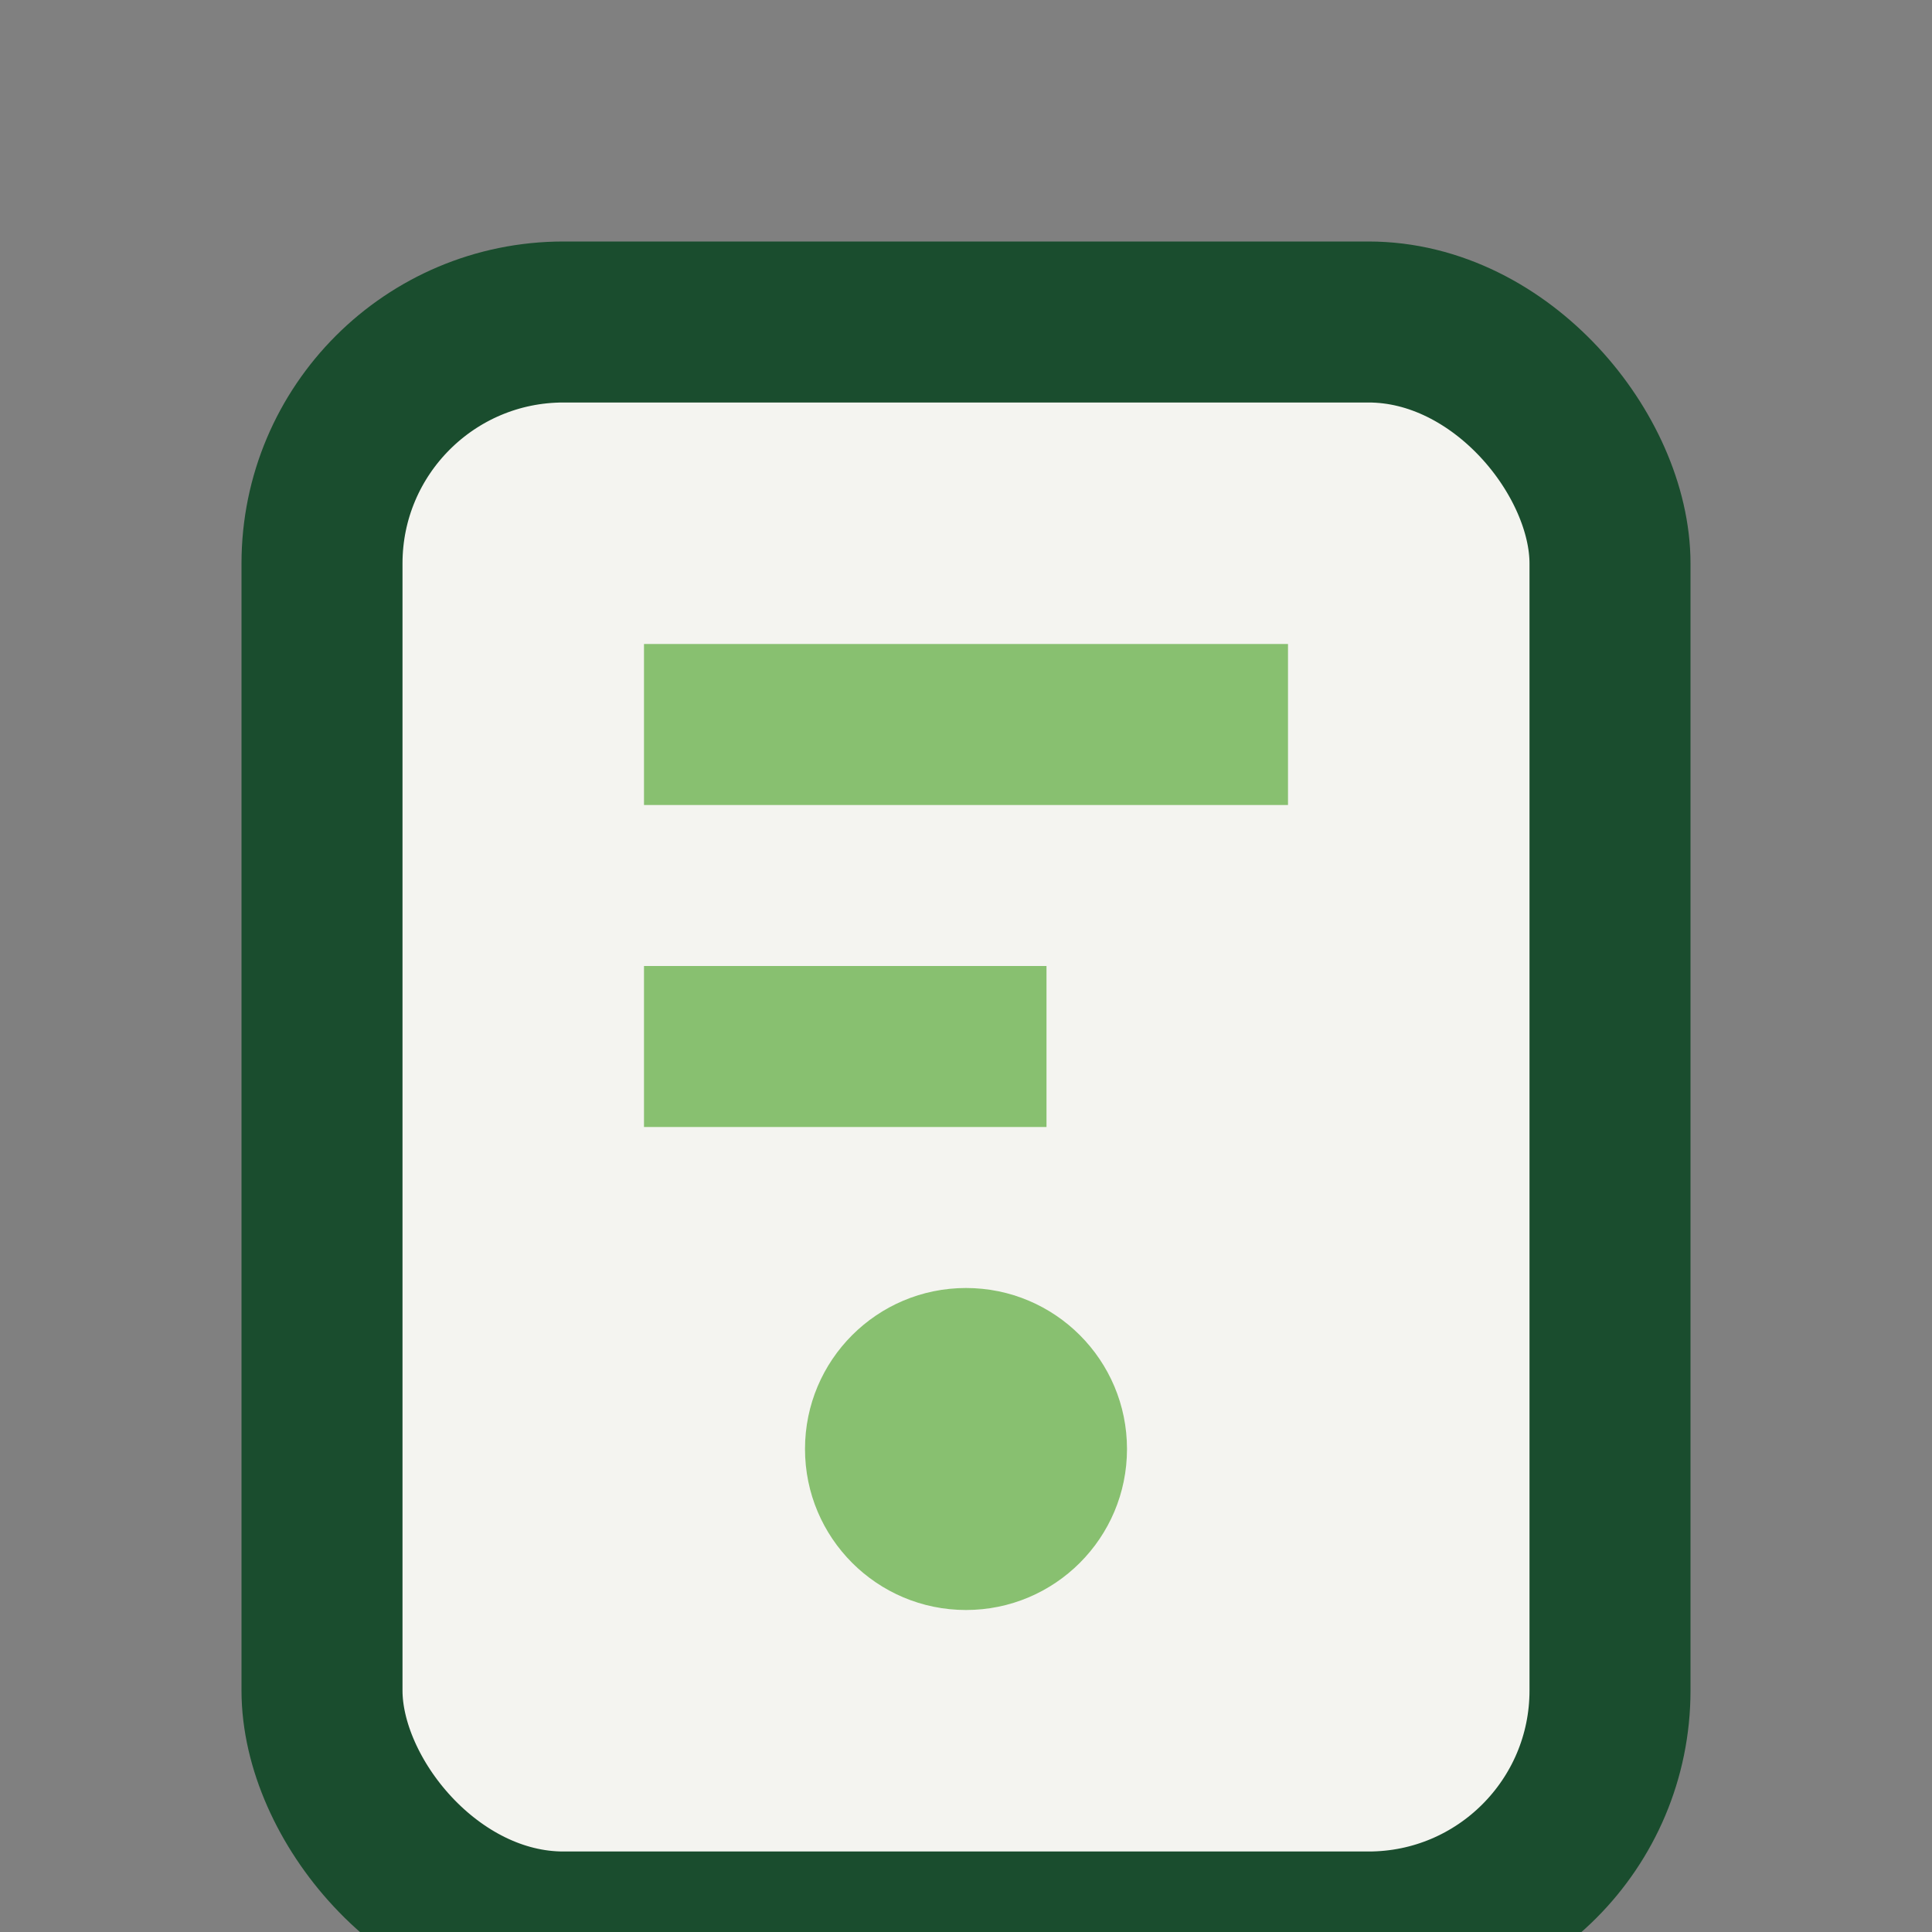
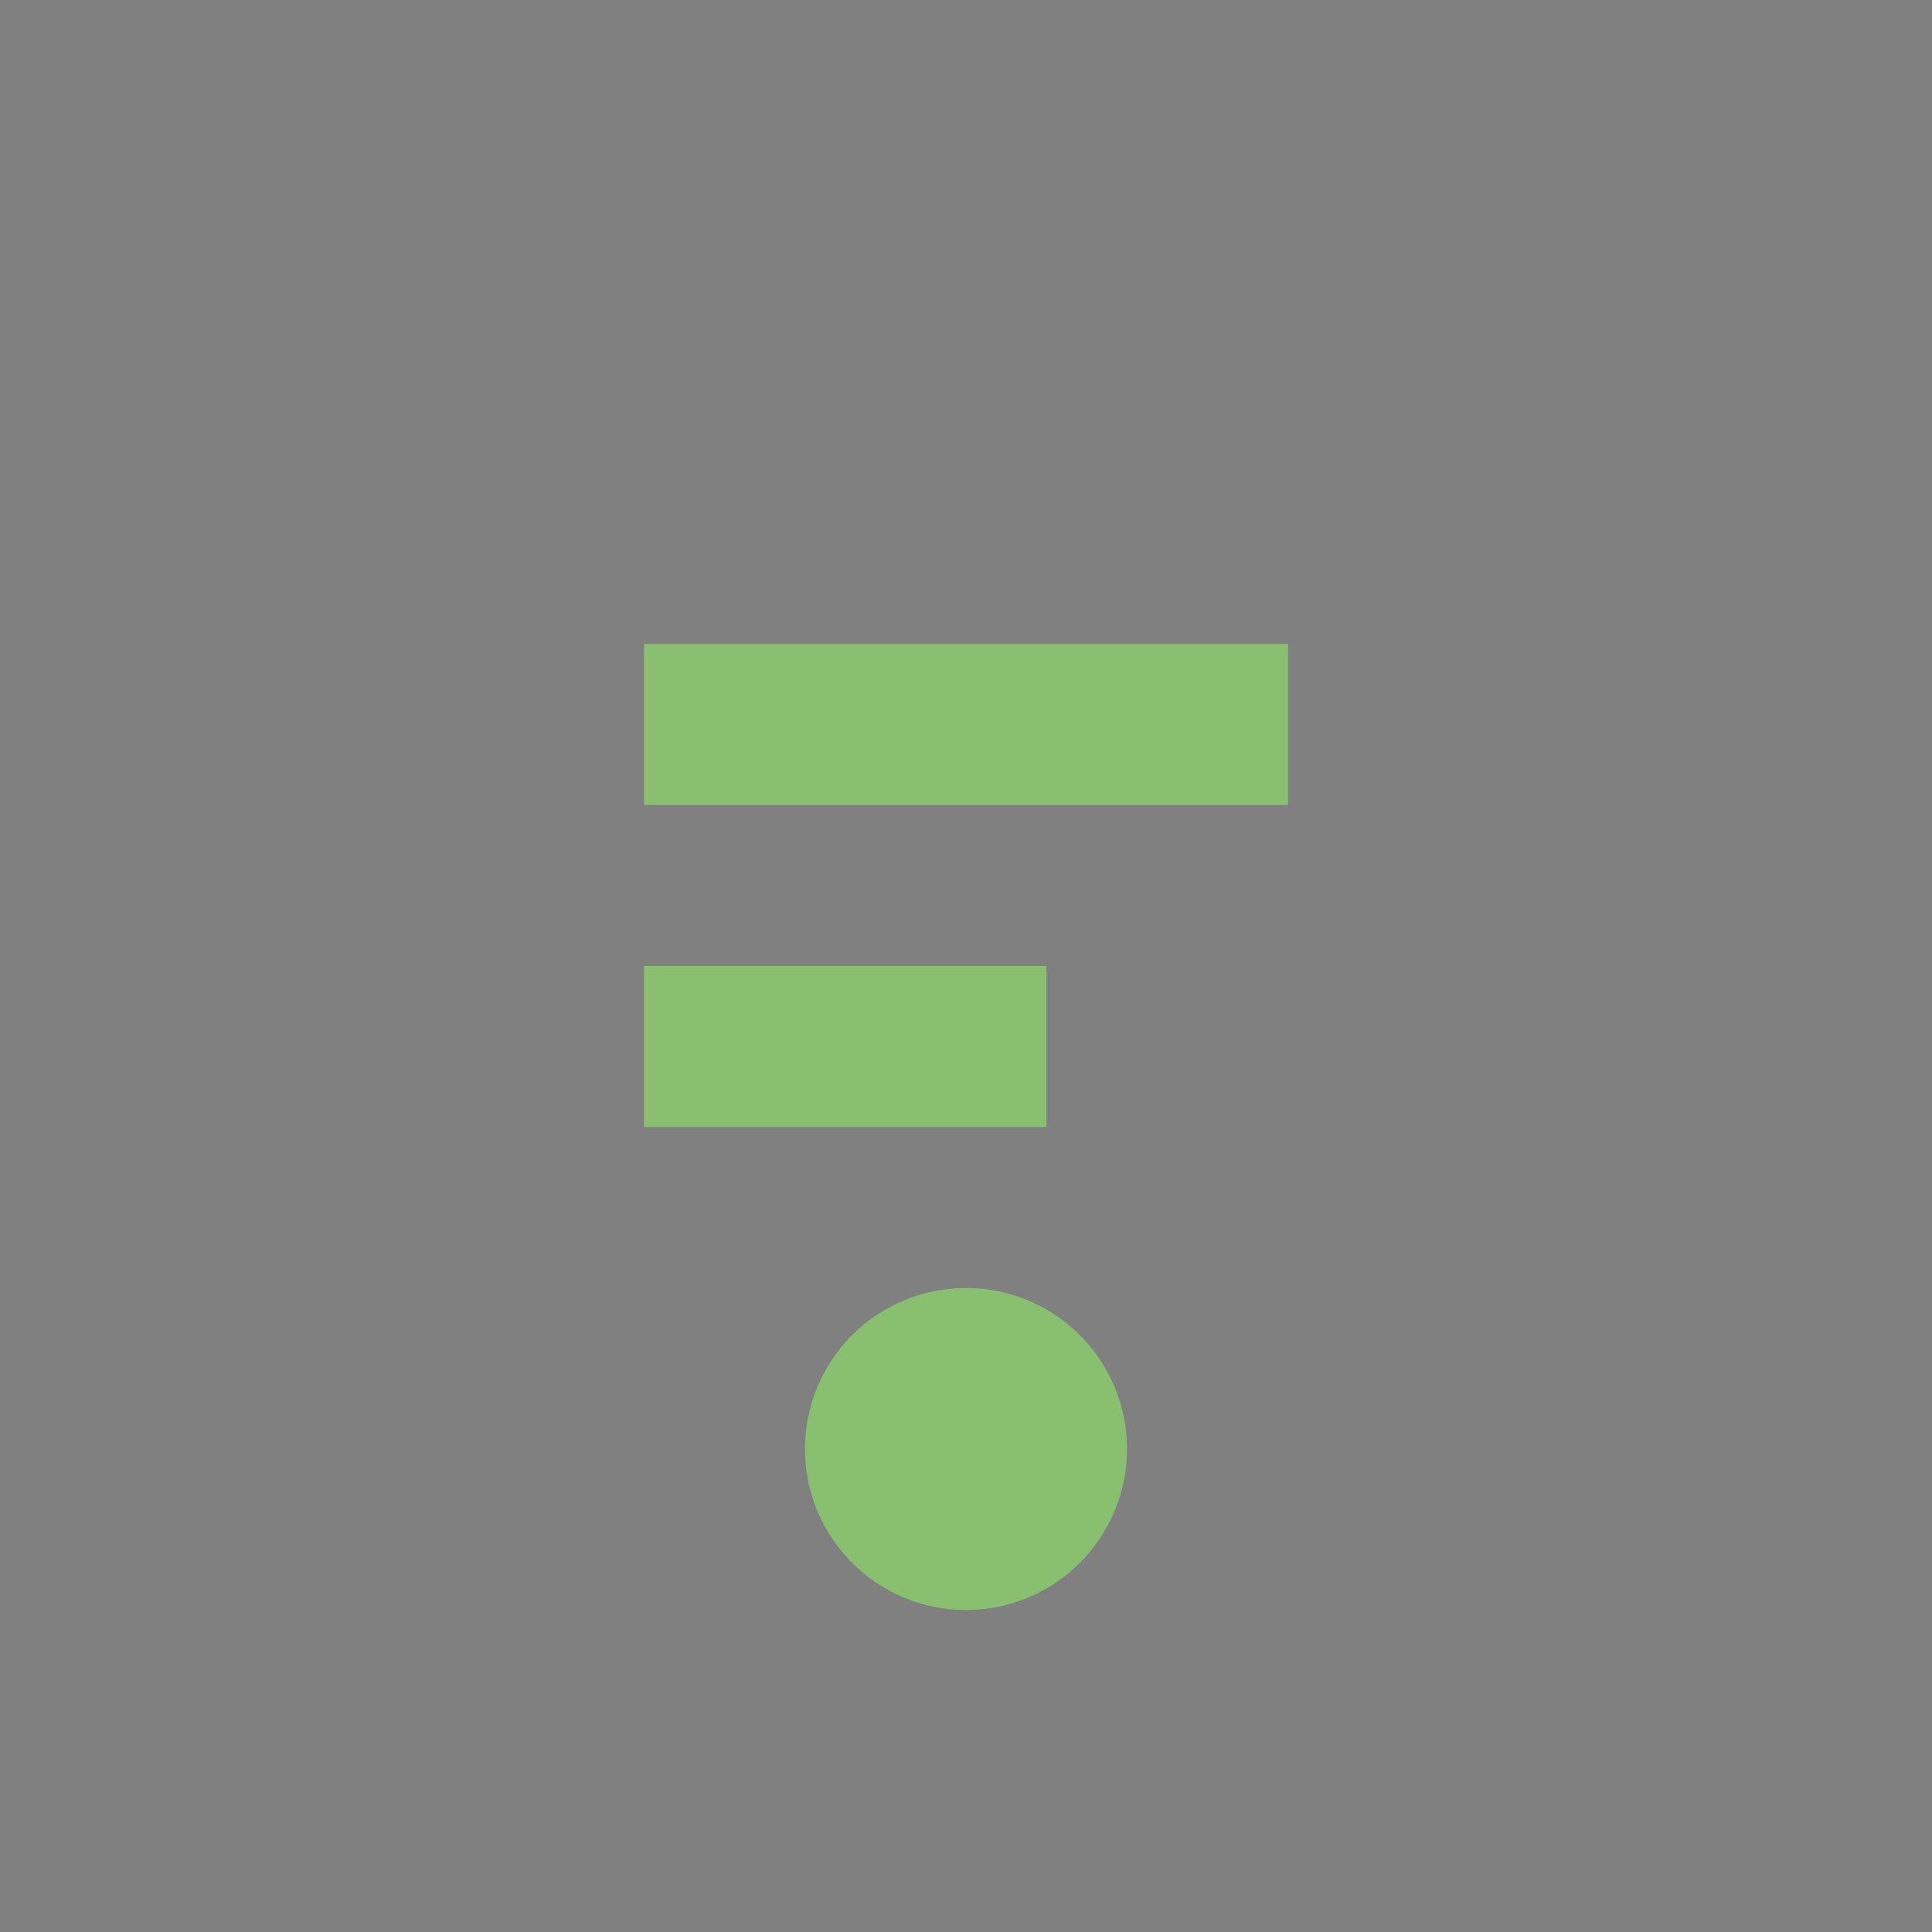
<svg xmlns="http://www.w3.org/2000/svg" width="24" height="24" viewBox="0 0 24 24">
  <rect x="0" y="0" width="24" height="24" fill="#808080" stroke="none" />
-   <rect x="4" y="4" width="16" height="20" rx="3" fill="#F4F4F0" stroke="#1A4D2E" stroke-width="2" />
  <path d="M8 9h8M8 13h5" stroke="#88C070" stroke-width="2" />
  <circle cx="12" cy="18" r="2" fill="#88C070" />
</svg>